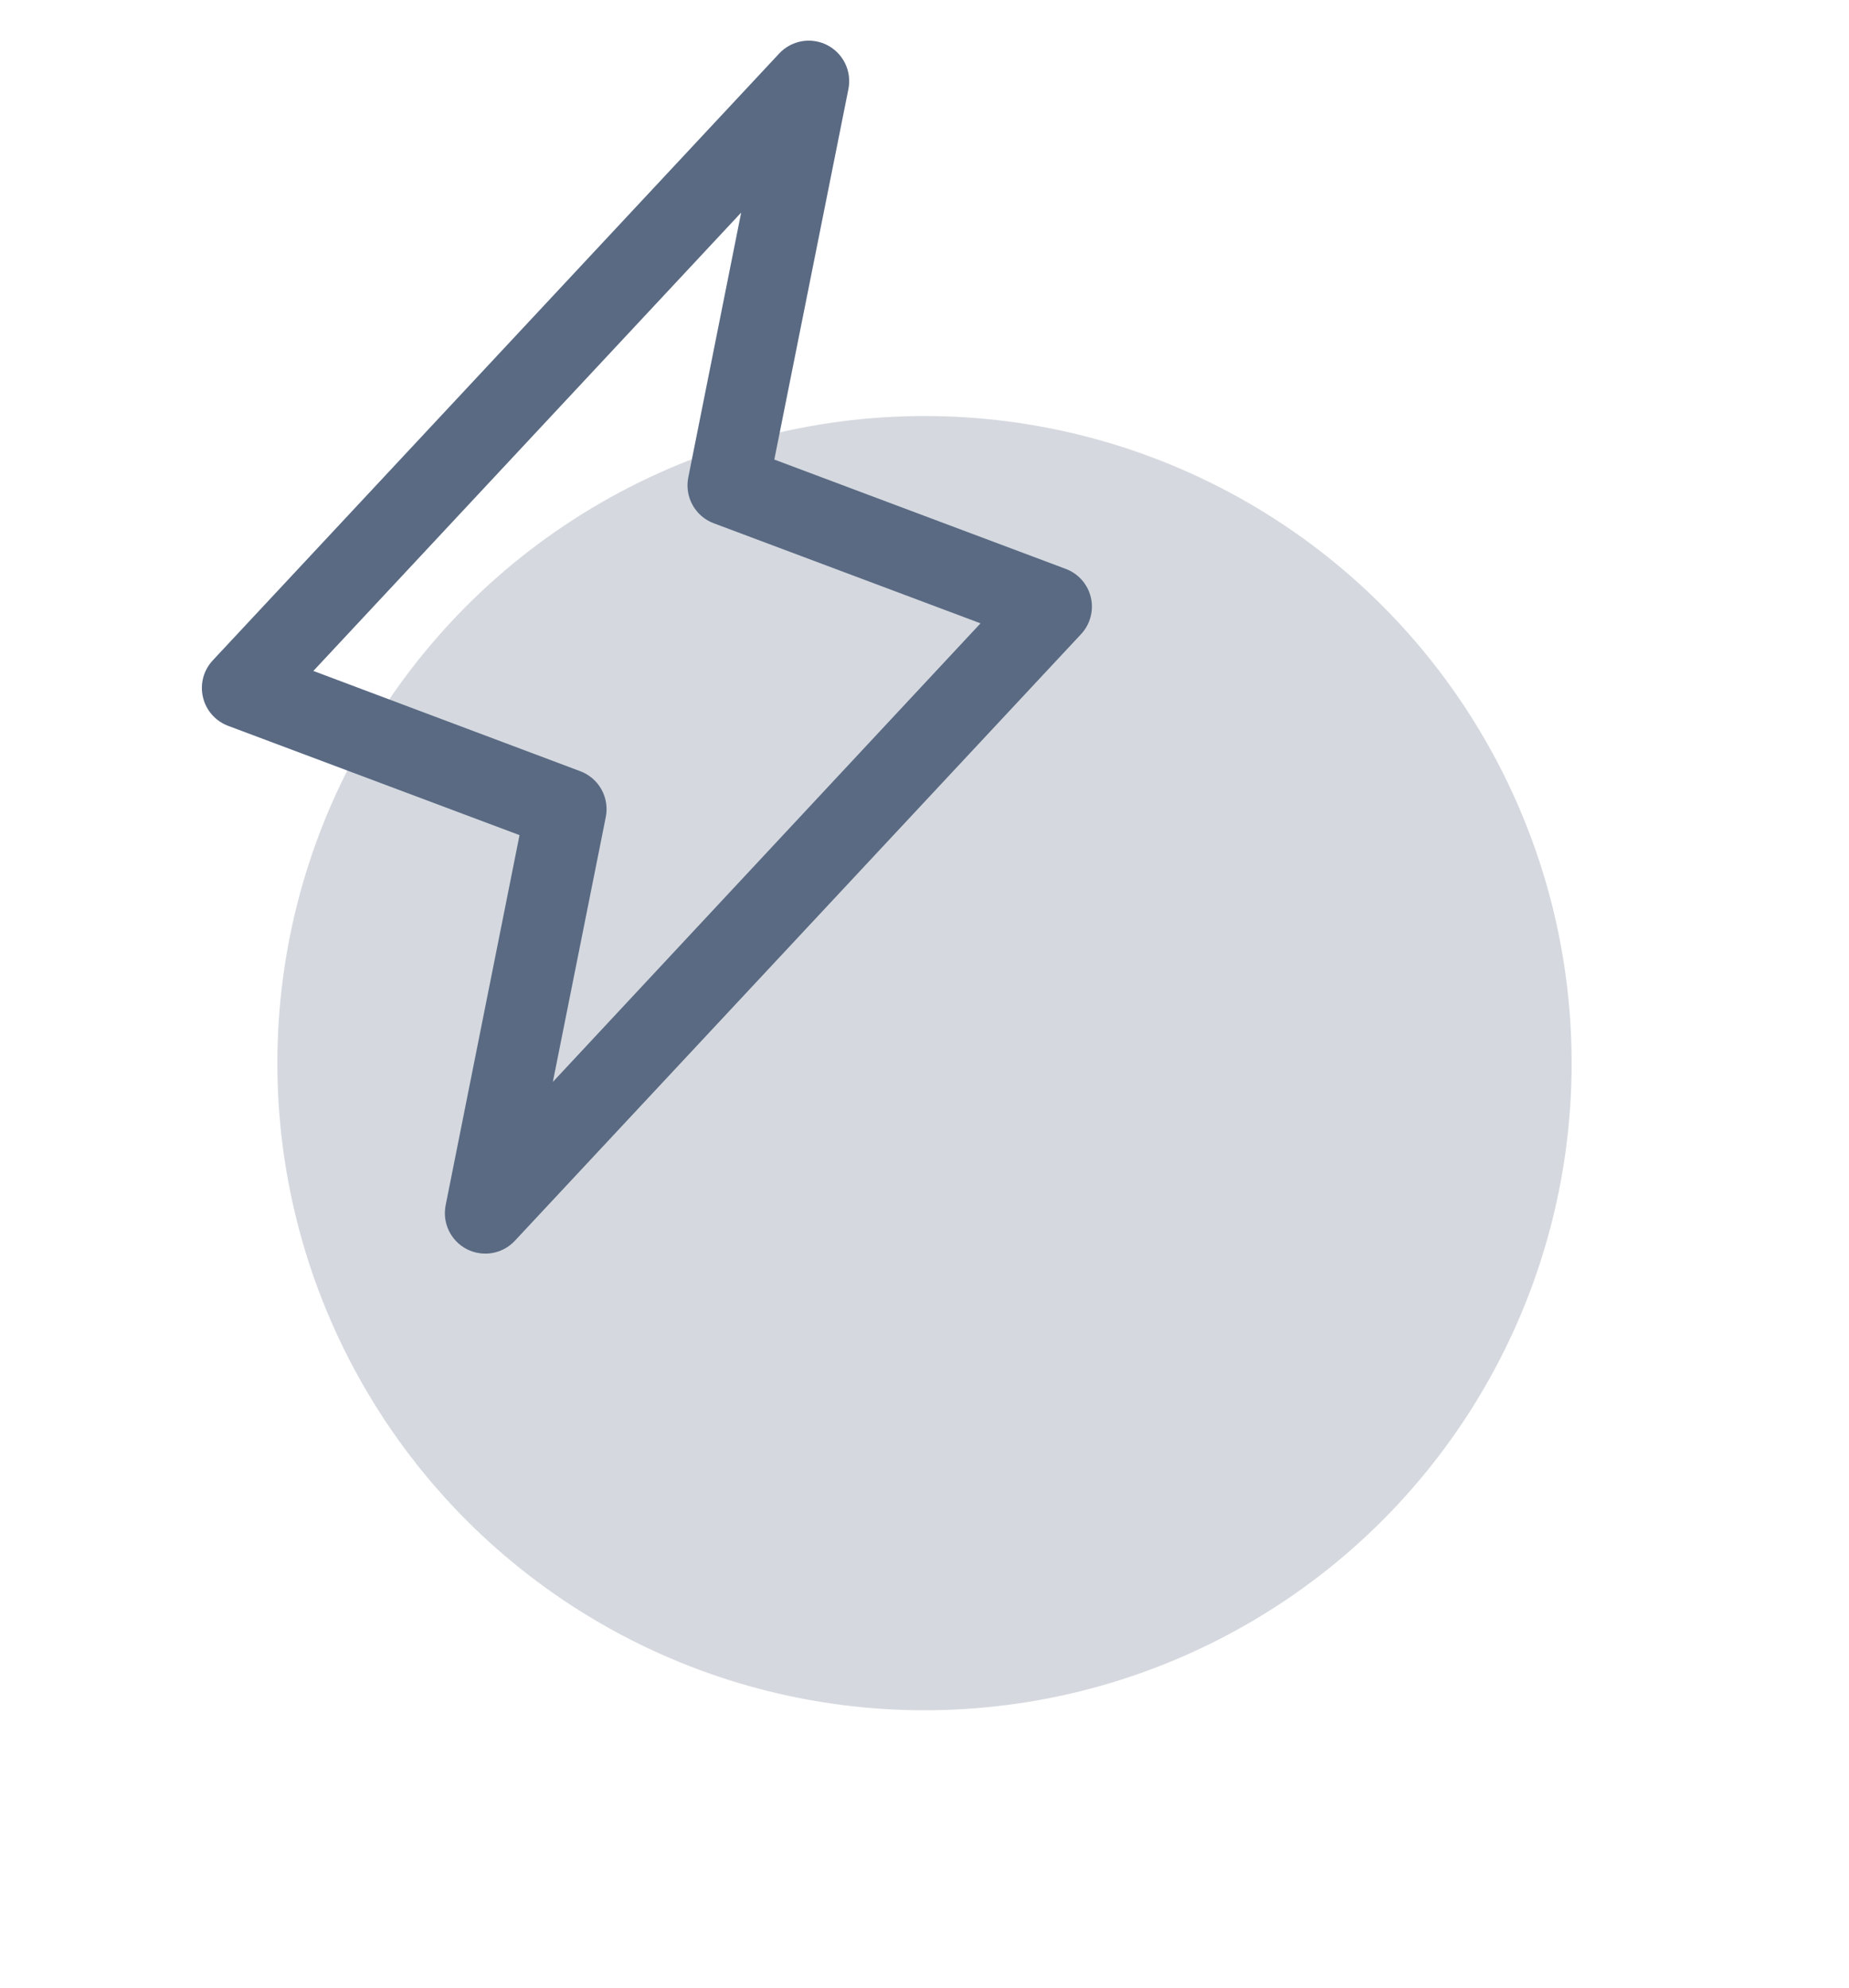
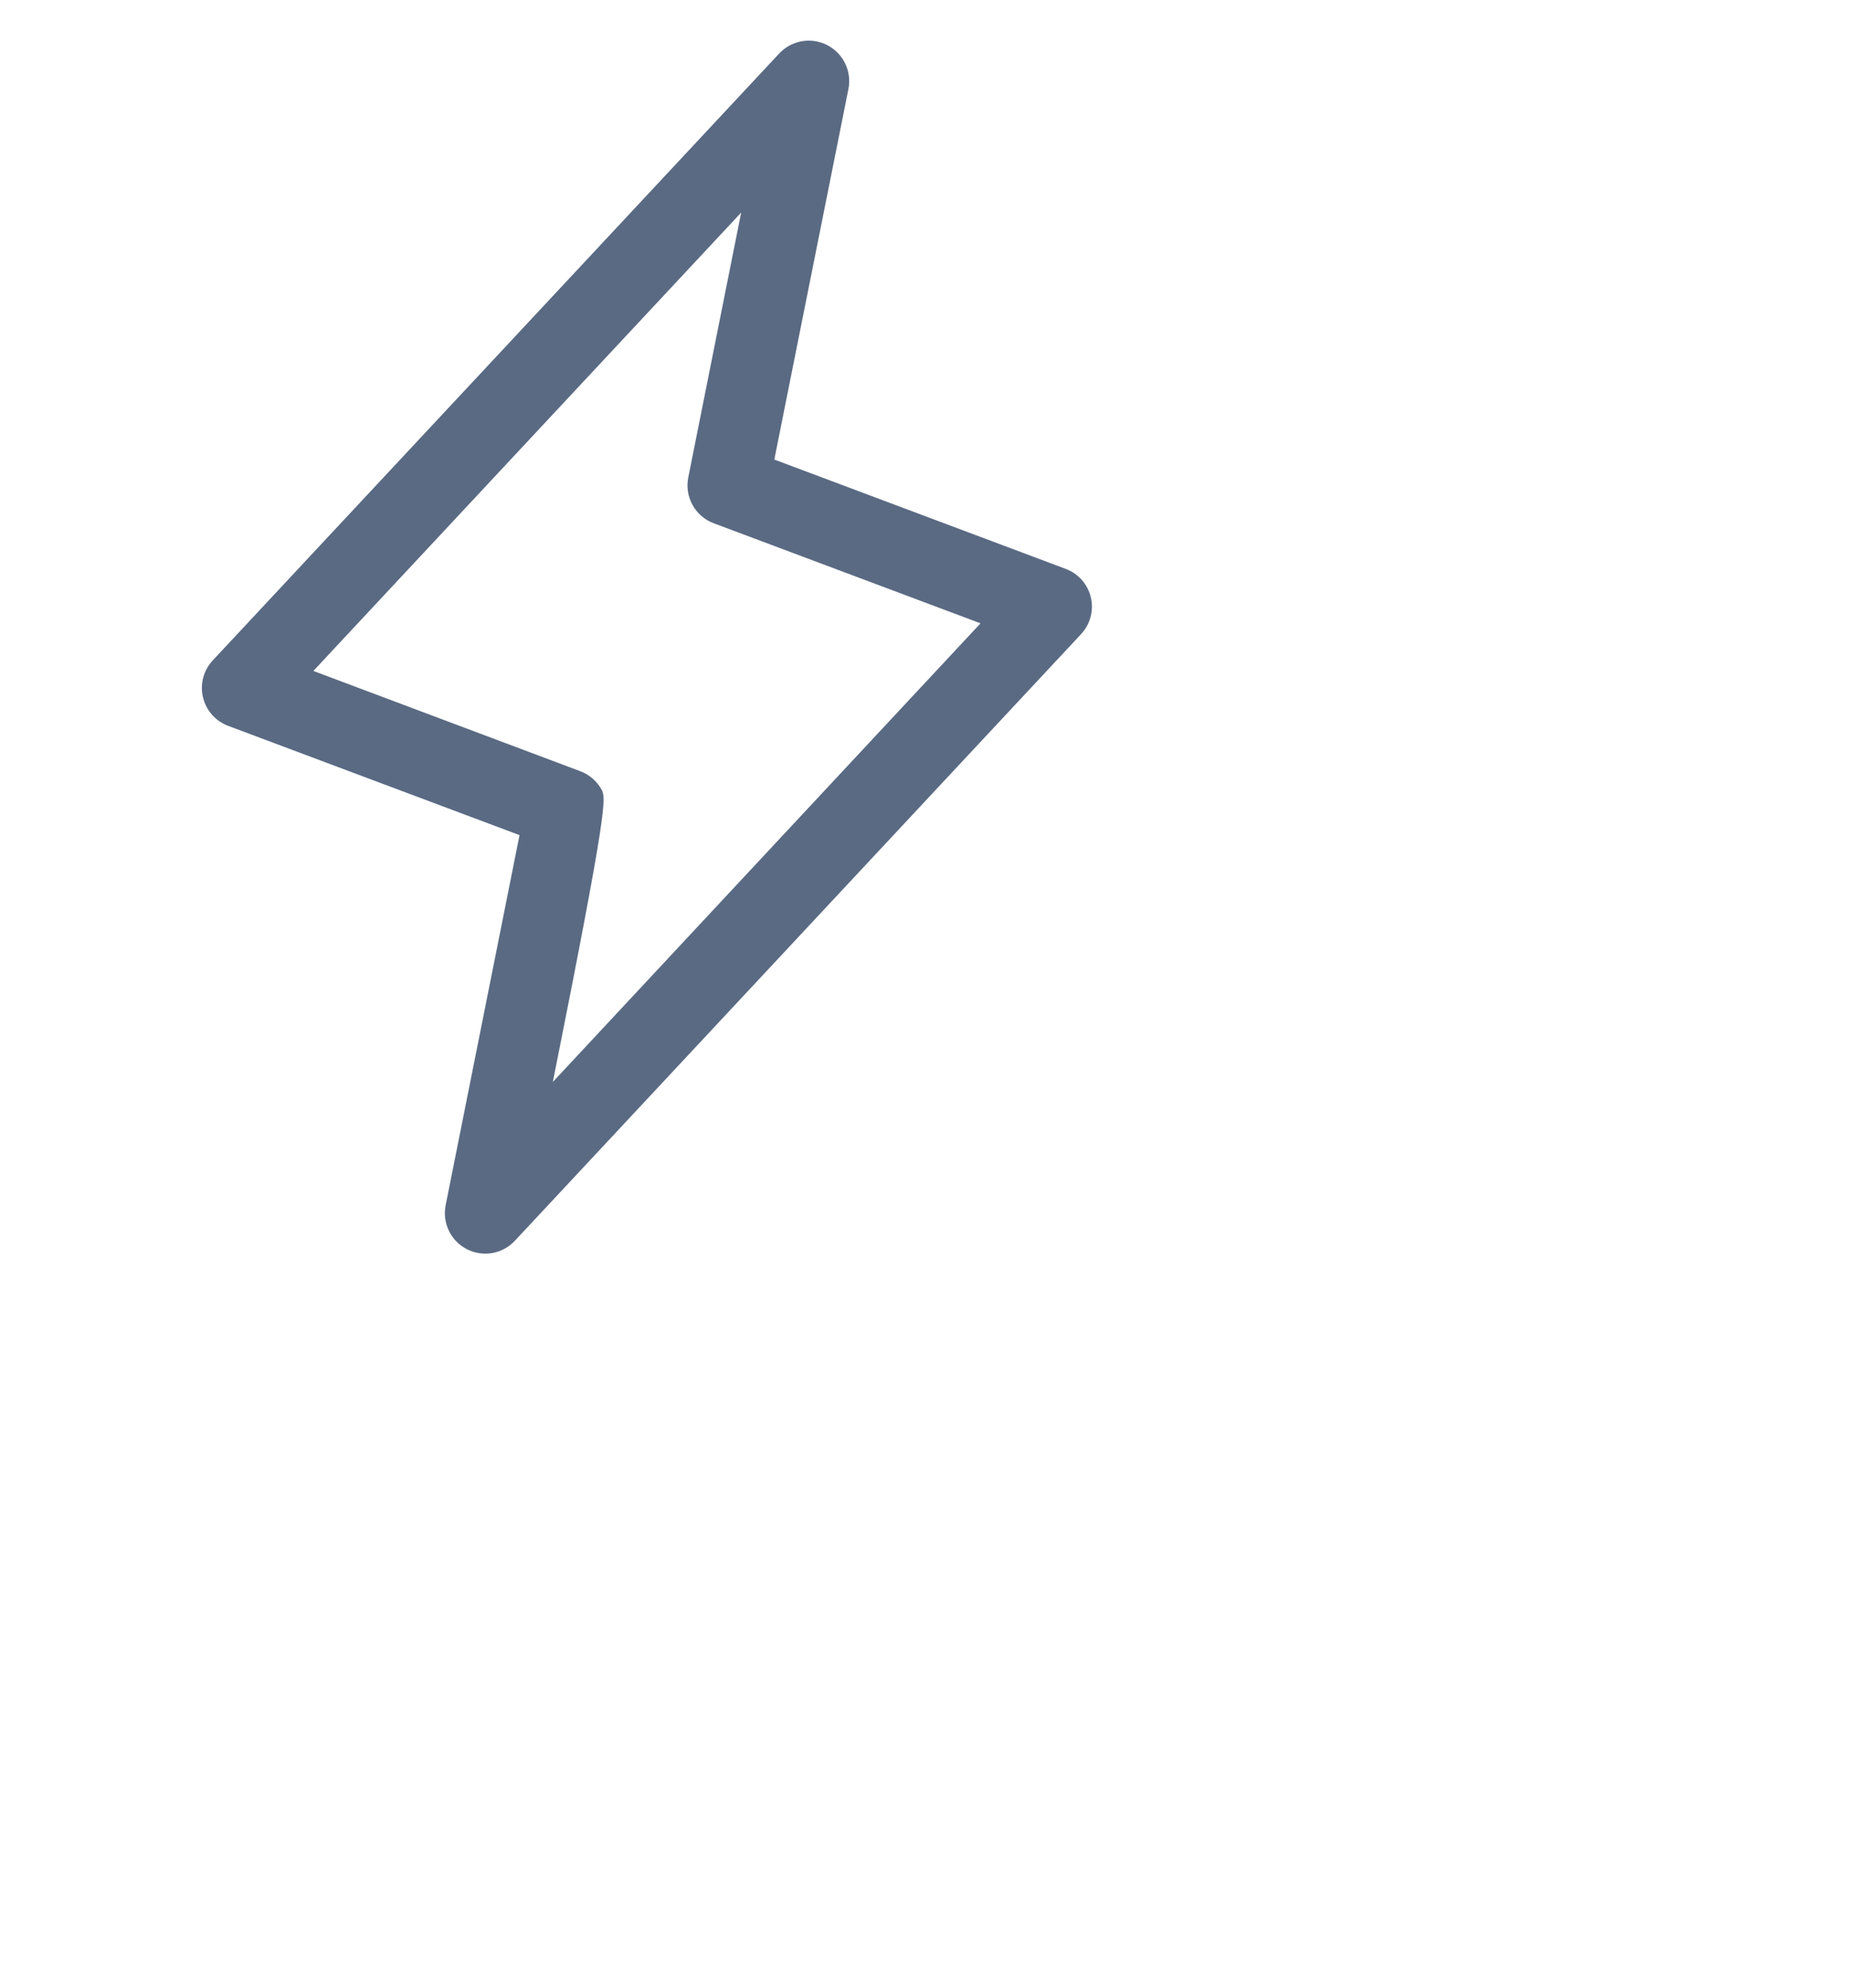
<svg xmlns="http://www.w3.org/2000/svg" width="40" height="43" viewBox="0 0 40 43" fill="none">
  <g clip-path="url(#clip0_1015_470)">
    <g filter="url(#filter0_f_1015_470)">
-       <circle cx="20" cy="23" r="14" fill="#5A6A83" fill-opacity="0.25" />
-     </g>
-     <path d="M23.599 12.925C23.566 12.785 23.499 12.655 23.404 12.547C23.308 12.439 23.188 12.356 23.052 12.306L16.751 9.942L18.355 1.922C18.391 1.735 18.366 1.542 18.283 1.372C18.2 1.201 18.063 1.062 17.894 0.975C17.725 0.889 17.533 0.86 17.346 0.892C17.159 0.925 16.987 1.018 16.858 1.156L4.608 14.281C4.508 14.386 4.436 14.514 4.398 14.653C4.36 14.793 4.357 14.939 4.39 15.08C4.422 15.221 4.489 15.352 4.584 15.46C4.68 15.569 4.8 15.652 4.936 15.703L11.239 18.067L9.64 26.078C9.604 26.265 9.629 26.458 9.712 26.628C9.795 26.799 9.931 26.938 10.1 27.025C10.269 27.111 10.462 27.14 10.649 27.108C10.836 27.075 11.007 26.983 11.137 26.844L23.387 13.719C23.485 13.614 23.555 13.487 23.592 13.348C23.629 13.21 23.632 13.065 23.599 12.925ZM11.96 23.406L13.105 17.677C13.146 17.474 13.113 17.263 13.013 17.081C12.913 16.9 12.752 16.76 12.558 16.686L6.779 14.515L16.034 4.599L14.89 10.328C14.849 10.531 14.881 10.743 14.982 10.924C15.082 11.106 15.243 11.246 15.437 11.319L21.212 13.485L11.96 23.406Z" fill="#5A6A83" />
+       </g>
+     <path d="M23.599 12.925C23.566 12.785 23.499 12.655 23.404 12.547C23.308 12.439 23.188 12.356 23.052 12.306L16.751 9.942L18.355 1.922C18.391 1.735 18.366 1.542 18.283 1.372C18.2 1.201 18.063 1.062 17.894 0.975C17.725 0.889 17.533 0.86 17.346 0.892C17.159 0.925 16.987 1.018 16.858 1.156L4.608 14.281C4.508 14.386 4.436 14.514 4.398 14.653C4.36 14.793 4.357 14.939 4.39 15.08C4.422 15.221 4.489 15.352 4.584 15.46C4.68 15.569 4.8 15.652 4.936 15.703L11.239 18.067L9.64 26.078C9.604 26.265 9.629 26.458 9.712 26.628C9.795 26.799 9.931 26.938 10.1 27.025C10.269 27.111 10.462 27.14 10.649 27.108C10.836 27.075 11.007 26.983 11.137 26.844L23.387 13.719C23.485 13.614 23.555 13.487 23.592 13.348C23.629 13.21 23.632 13.065 23.599 12.925ZM11.96 23.406C13.146 17.474 13.113 17.263 13.013 17.081C12.913 16.9 12.752 16.76 12.558 16.686L6.779 14.515L16.034 4.599L14.89 10.328C14.849 10.531 14.881 10.743 14.982 10.924C15.082 11.106 15.243 11.246 15.437 11.319L21.212 13.485L11.96 23.406Z" fill="#5A6A83" />
  </g>
  <defs>
    <filter id="filter0_f_1015_470" x="-1" y="2" width="42" height="42" filterUnits="userSpaceOnUse" color-interpolation-filters="sRGB">
      <feFlood flood-opacity="0" result="BackgroundImageFix" />
      <feBlend mode="normal" in="SourceGraphic" in2="BackgroundImageFix" result="shape" />
      <feGaussianBlur stdDeviation="3.5" result="effect1_foregroundBlur_1015_470" />
    </filter>
    <clipPath id="clip0_1015_470">
      <rect width="40" height="43" fill="white" />
    </clipPath>
  </defs>
</svg>